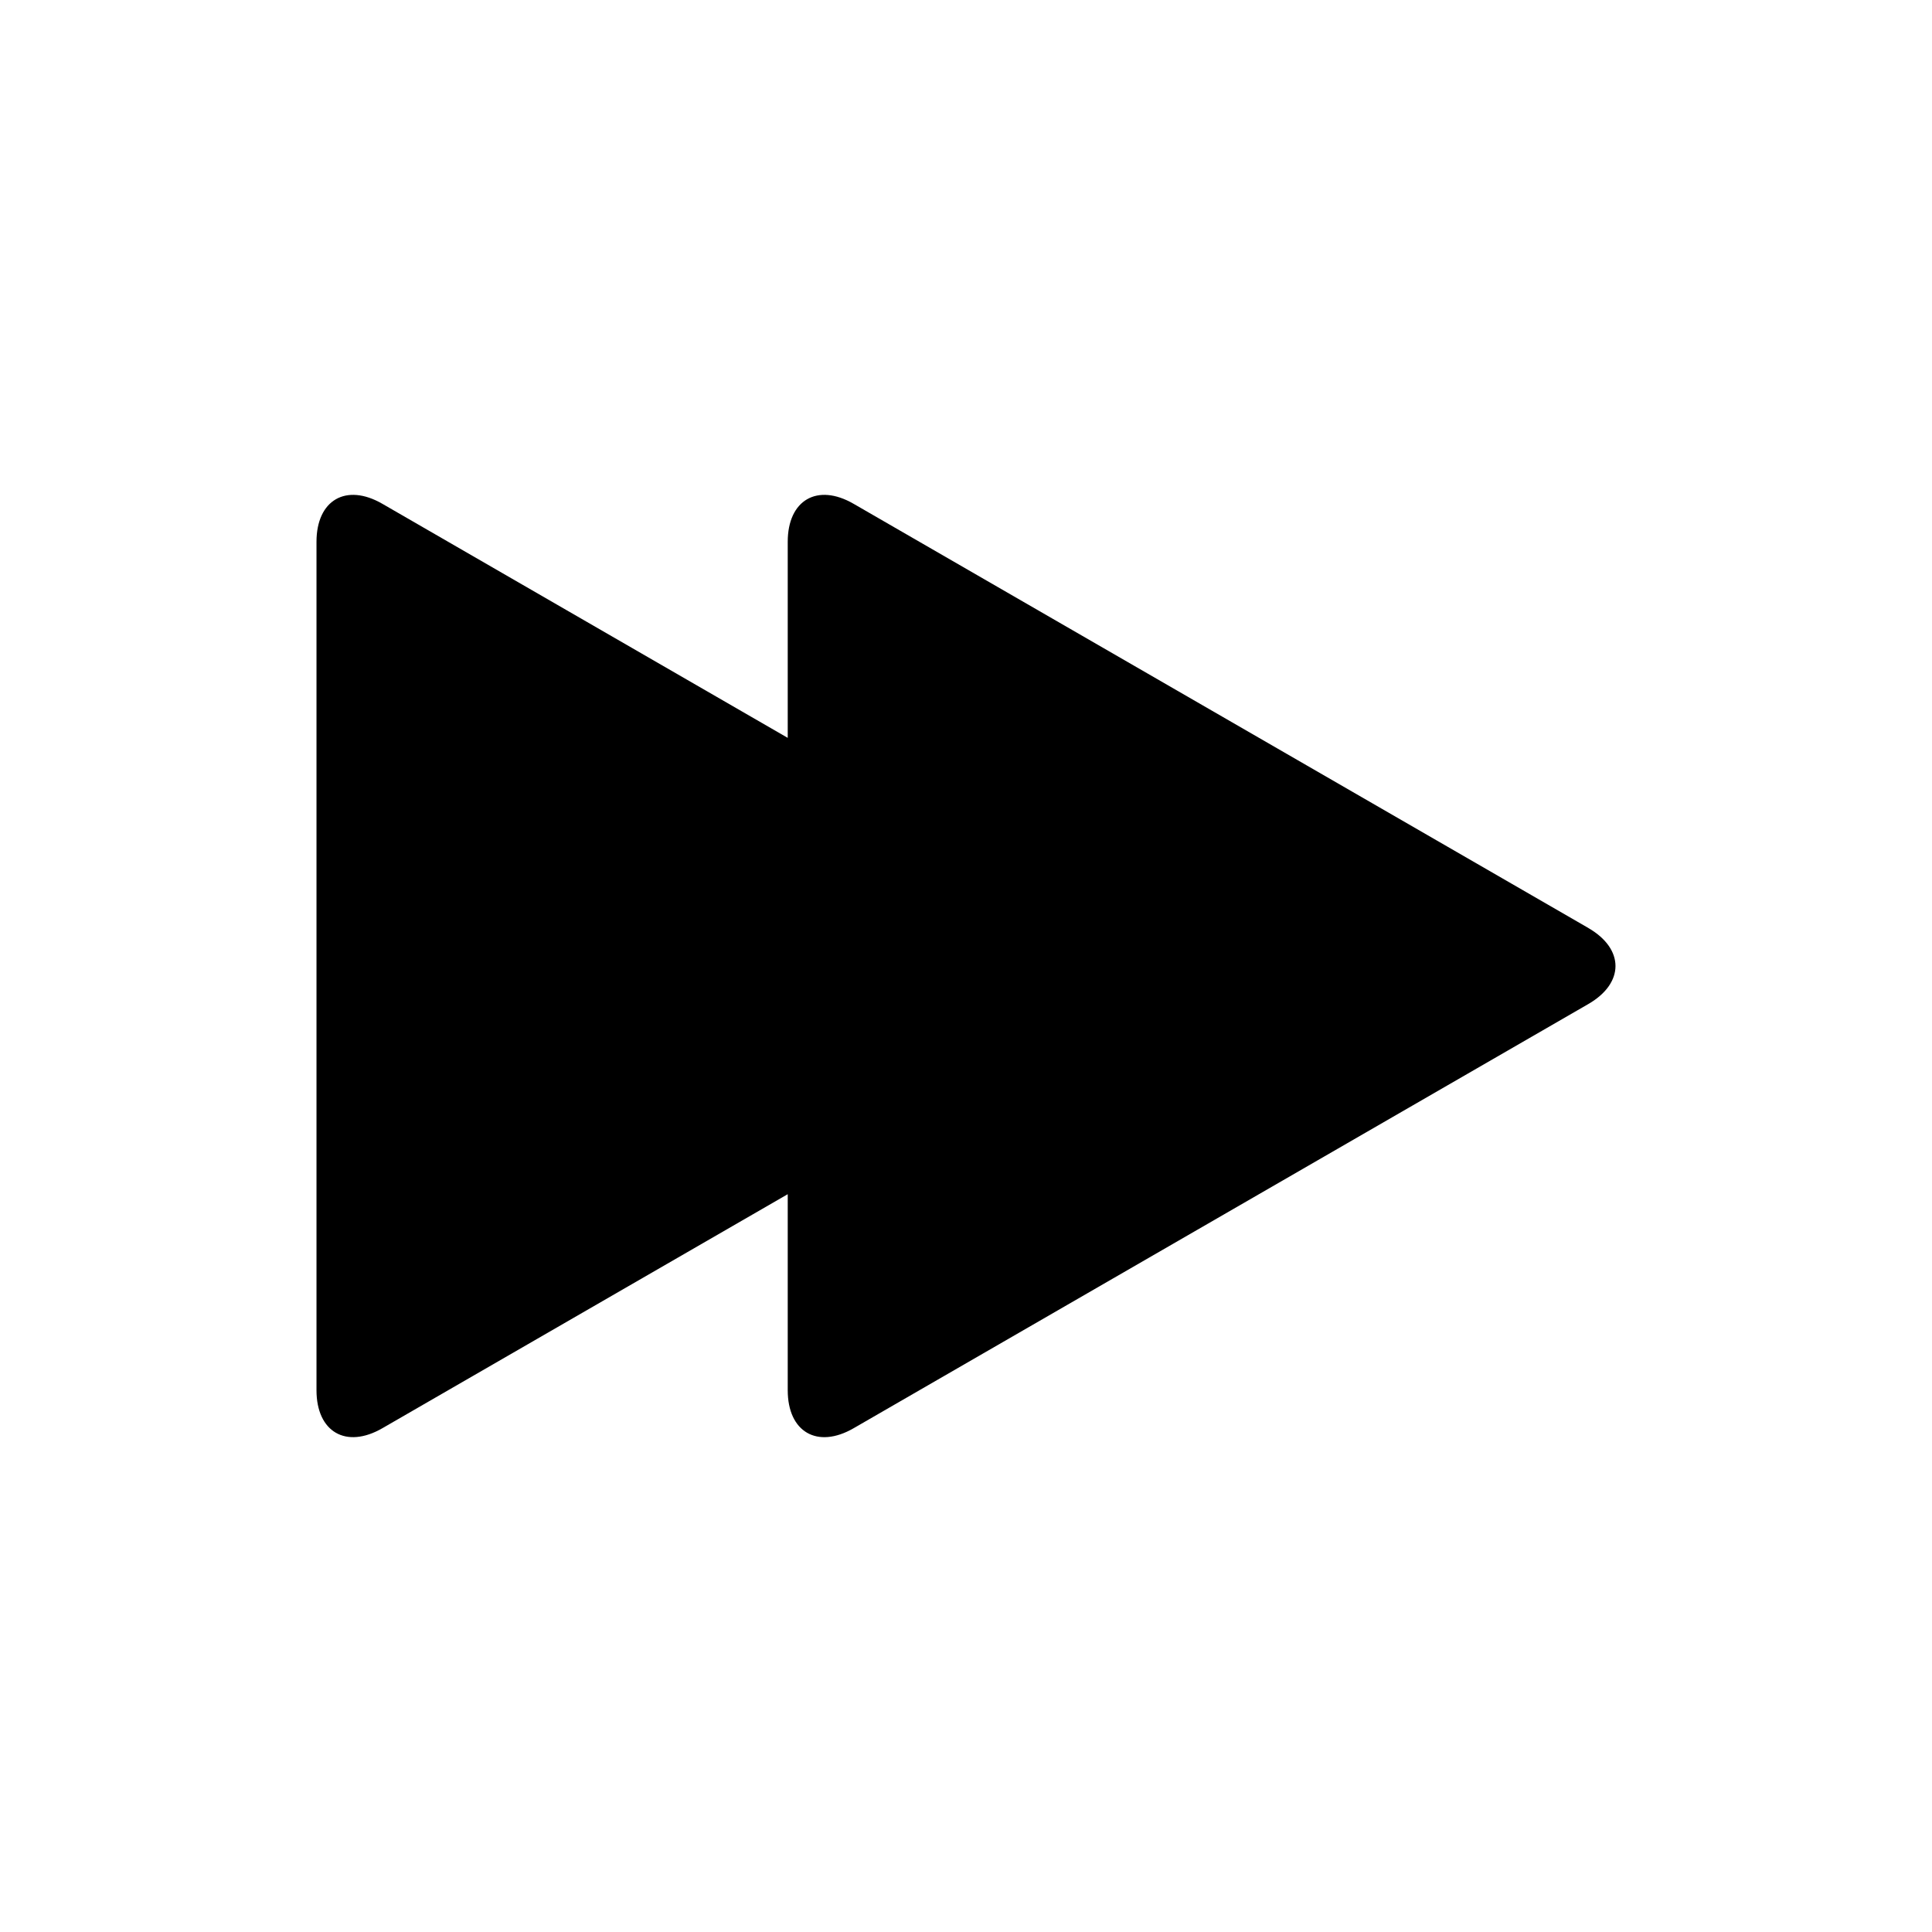
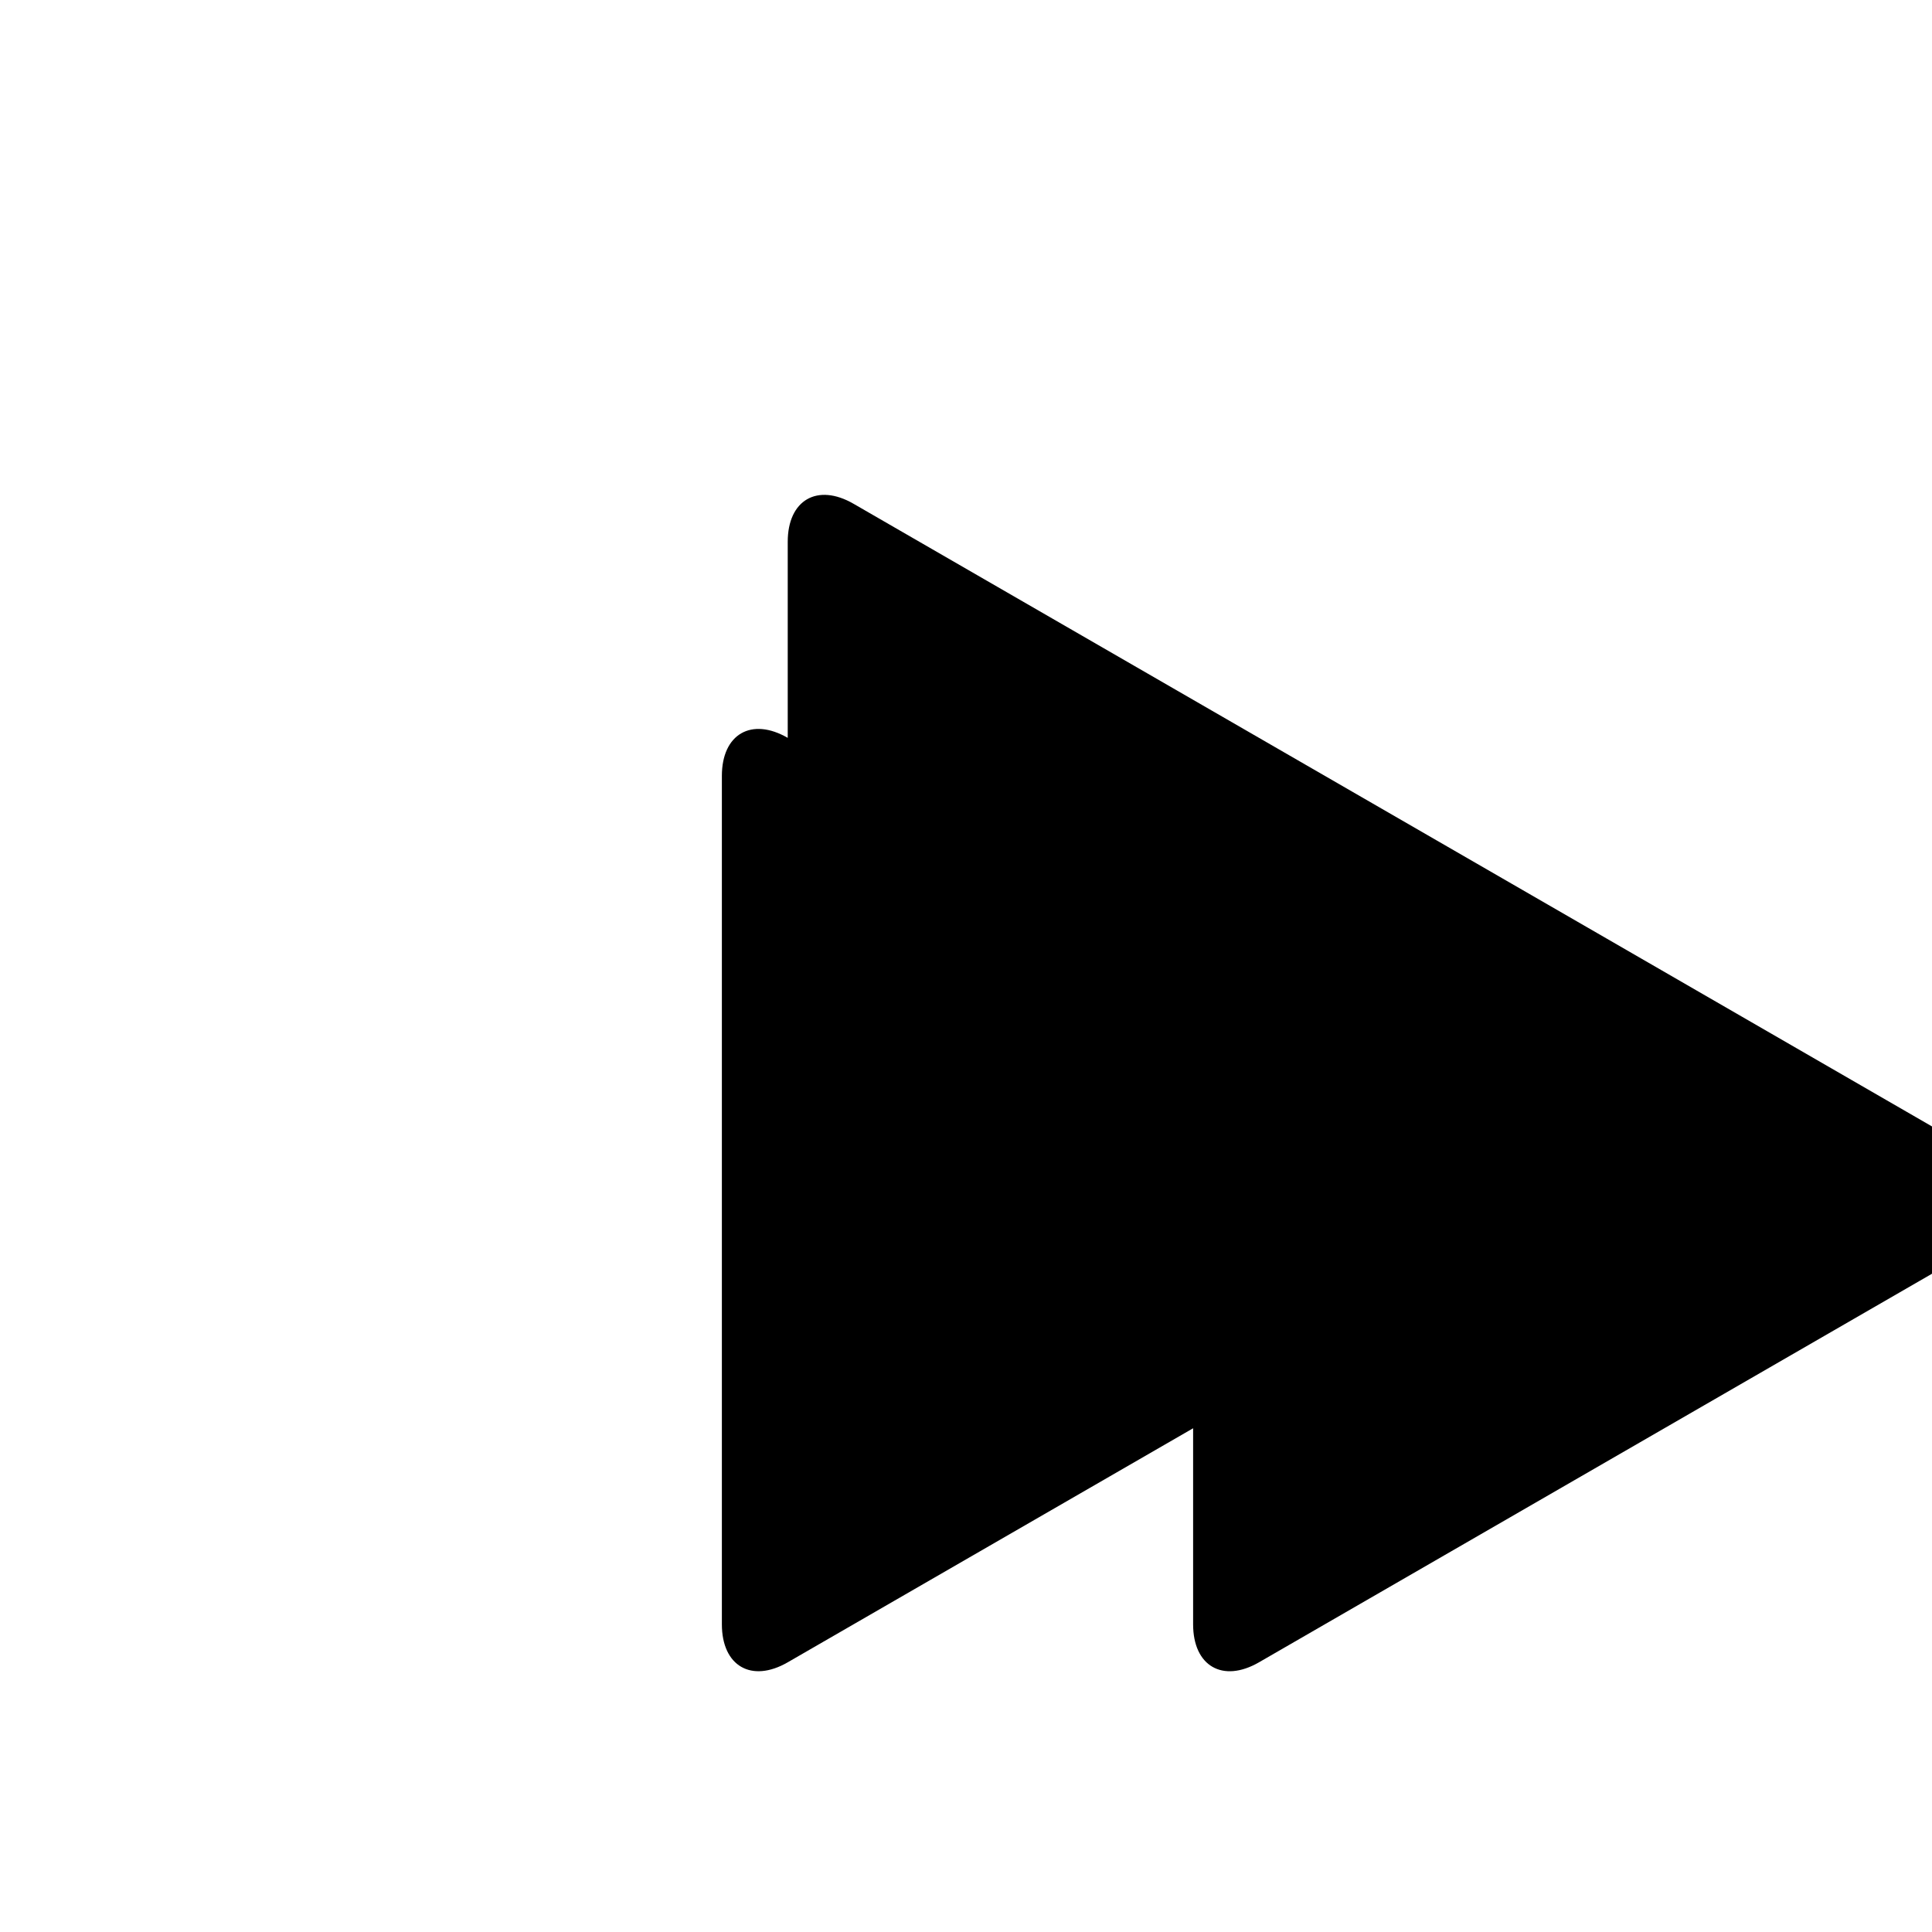
<svg xmlns="http://www.w3.org/2000/svg" fill="#000000" width="800px" height="800px" version="1.1" viewBox="144 144 512 512">
-   <path d="m564.92 389.92-194.71-112.41c-9.598-5.543-17.453-1.008-17.453 10.078v51.953l-107.43-62.031c-9.598-5.543-17.453-1.008-17.453 10.078v224.83c0 11.082 7.856 15.617 17.453 10.078l107.43-62.023v51.949c0 11.082 7.856 15.617 17.453 10.078l194.71-112.42c9.602-5.543 9.602-14.605 0-20.152z" />
+   <path d="m564.92 389.92-194.71-112.41c-9.598-5.543-17.453-1.008-17.453 10.078v51.953c-9.598-5.543-17.453-1.008-17.453 10.078v224.83c0 11.082 7.856 15.617 17.453 10.078l107.43-62.023v51.949c0 11.082 7.856 15.617 17.453 10.078l194.71-112.42c9.602-5.543 9.602-14.605 0-20.152z" />
</svg>